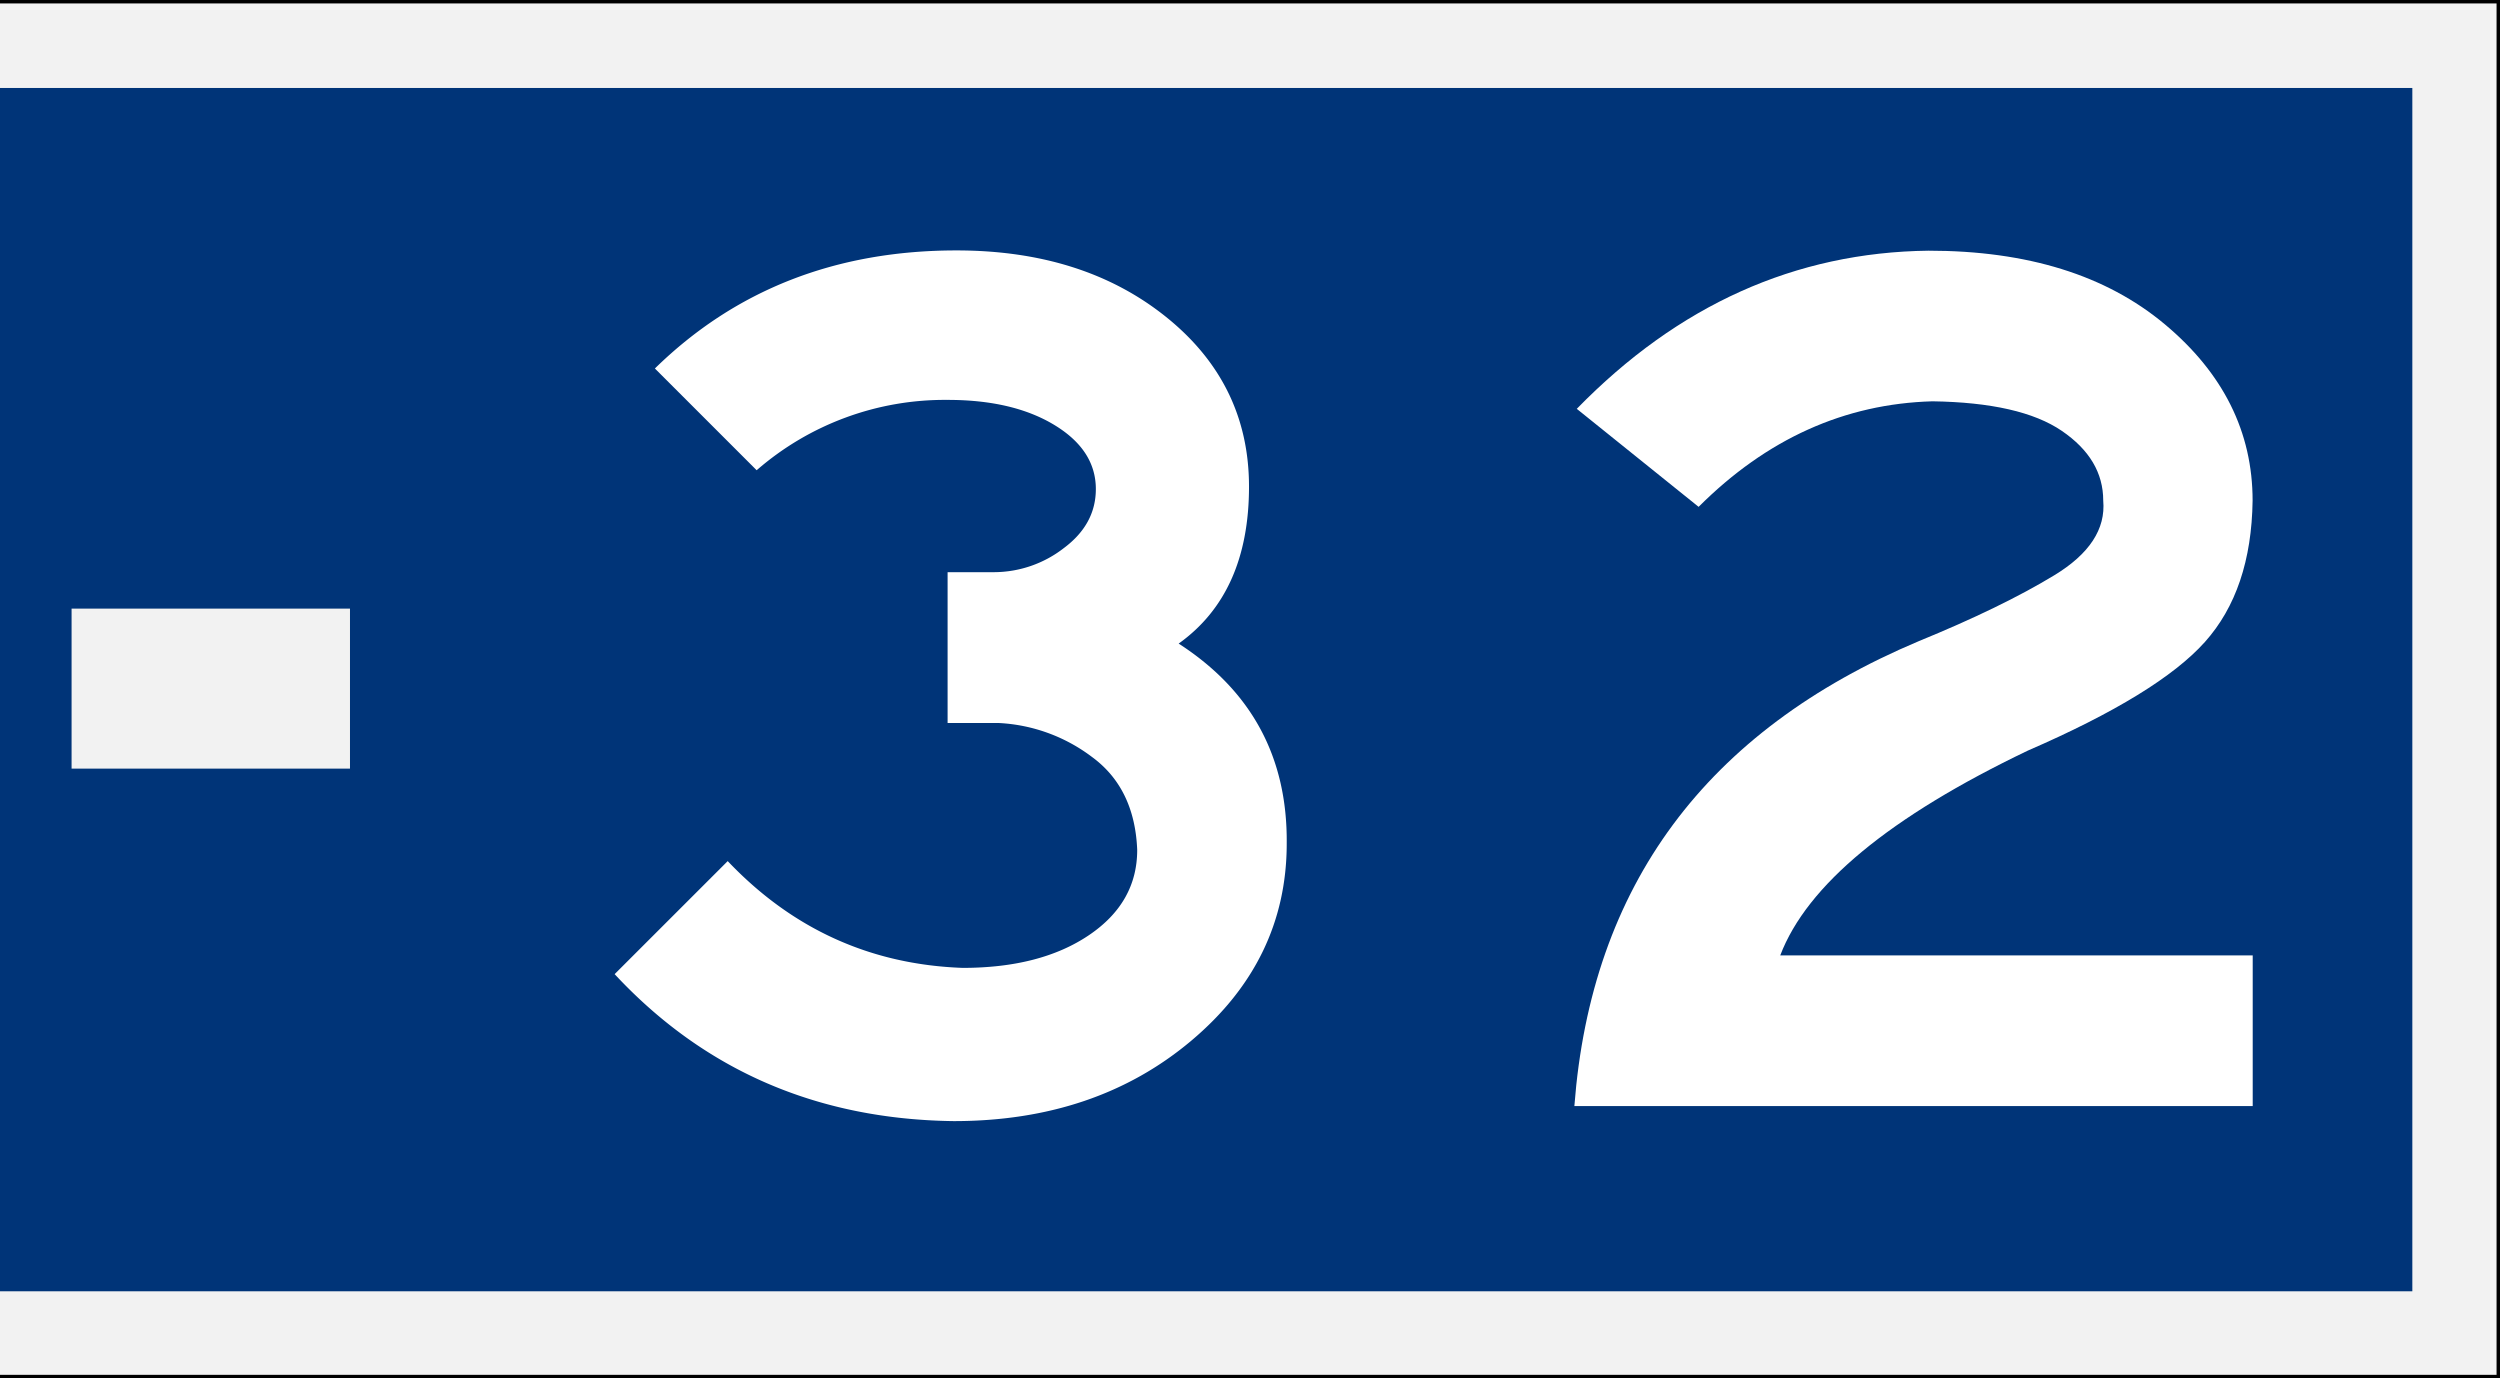
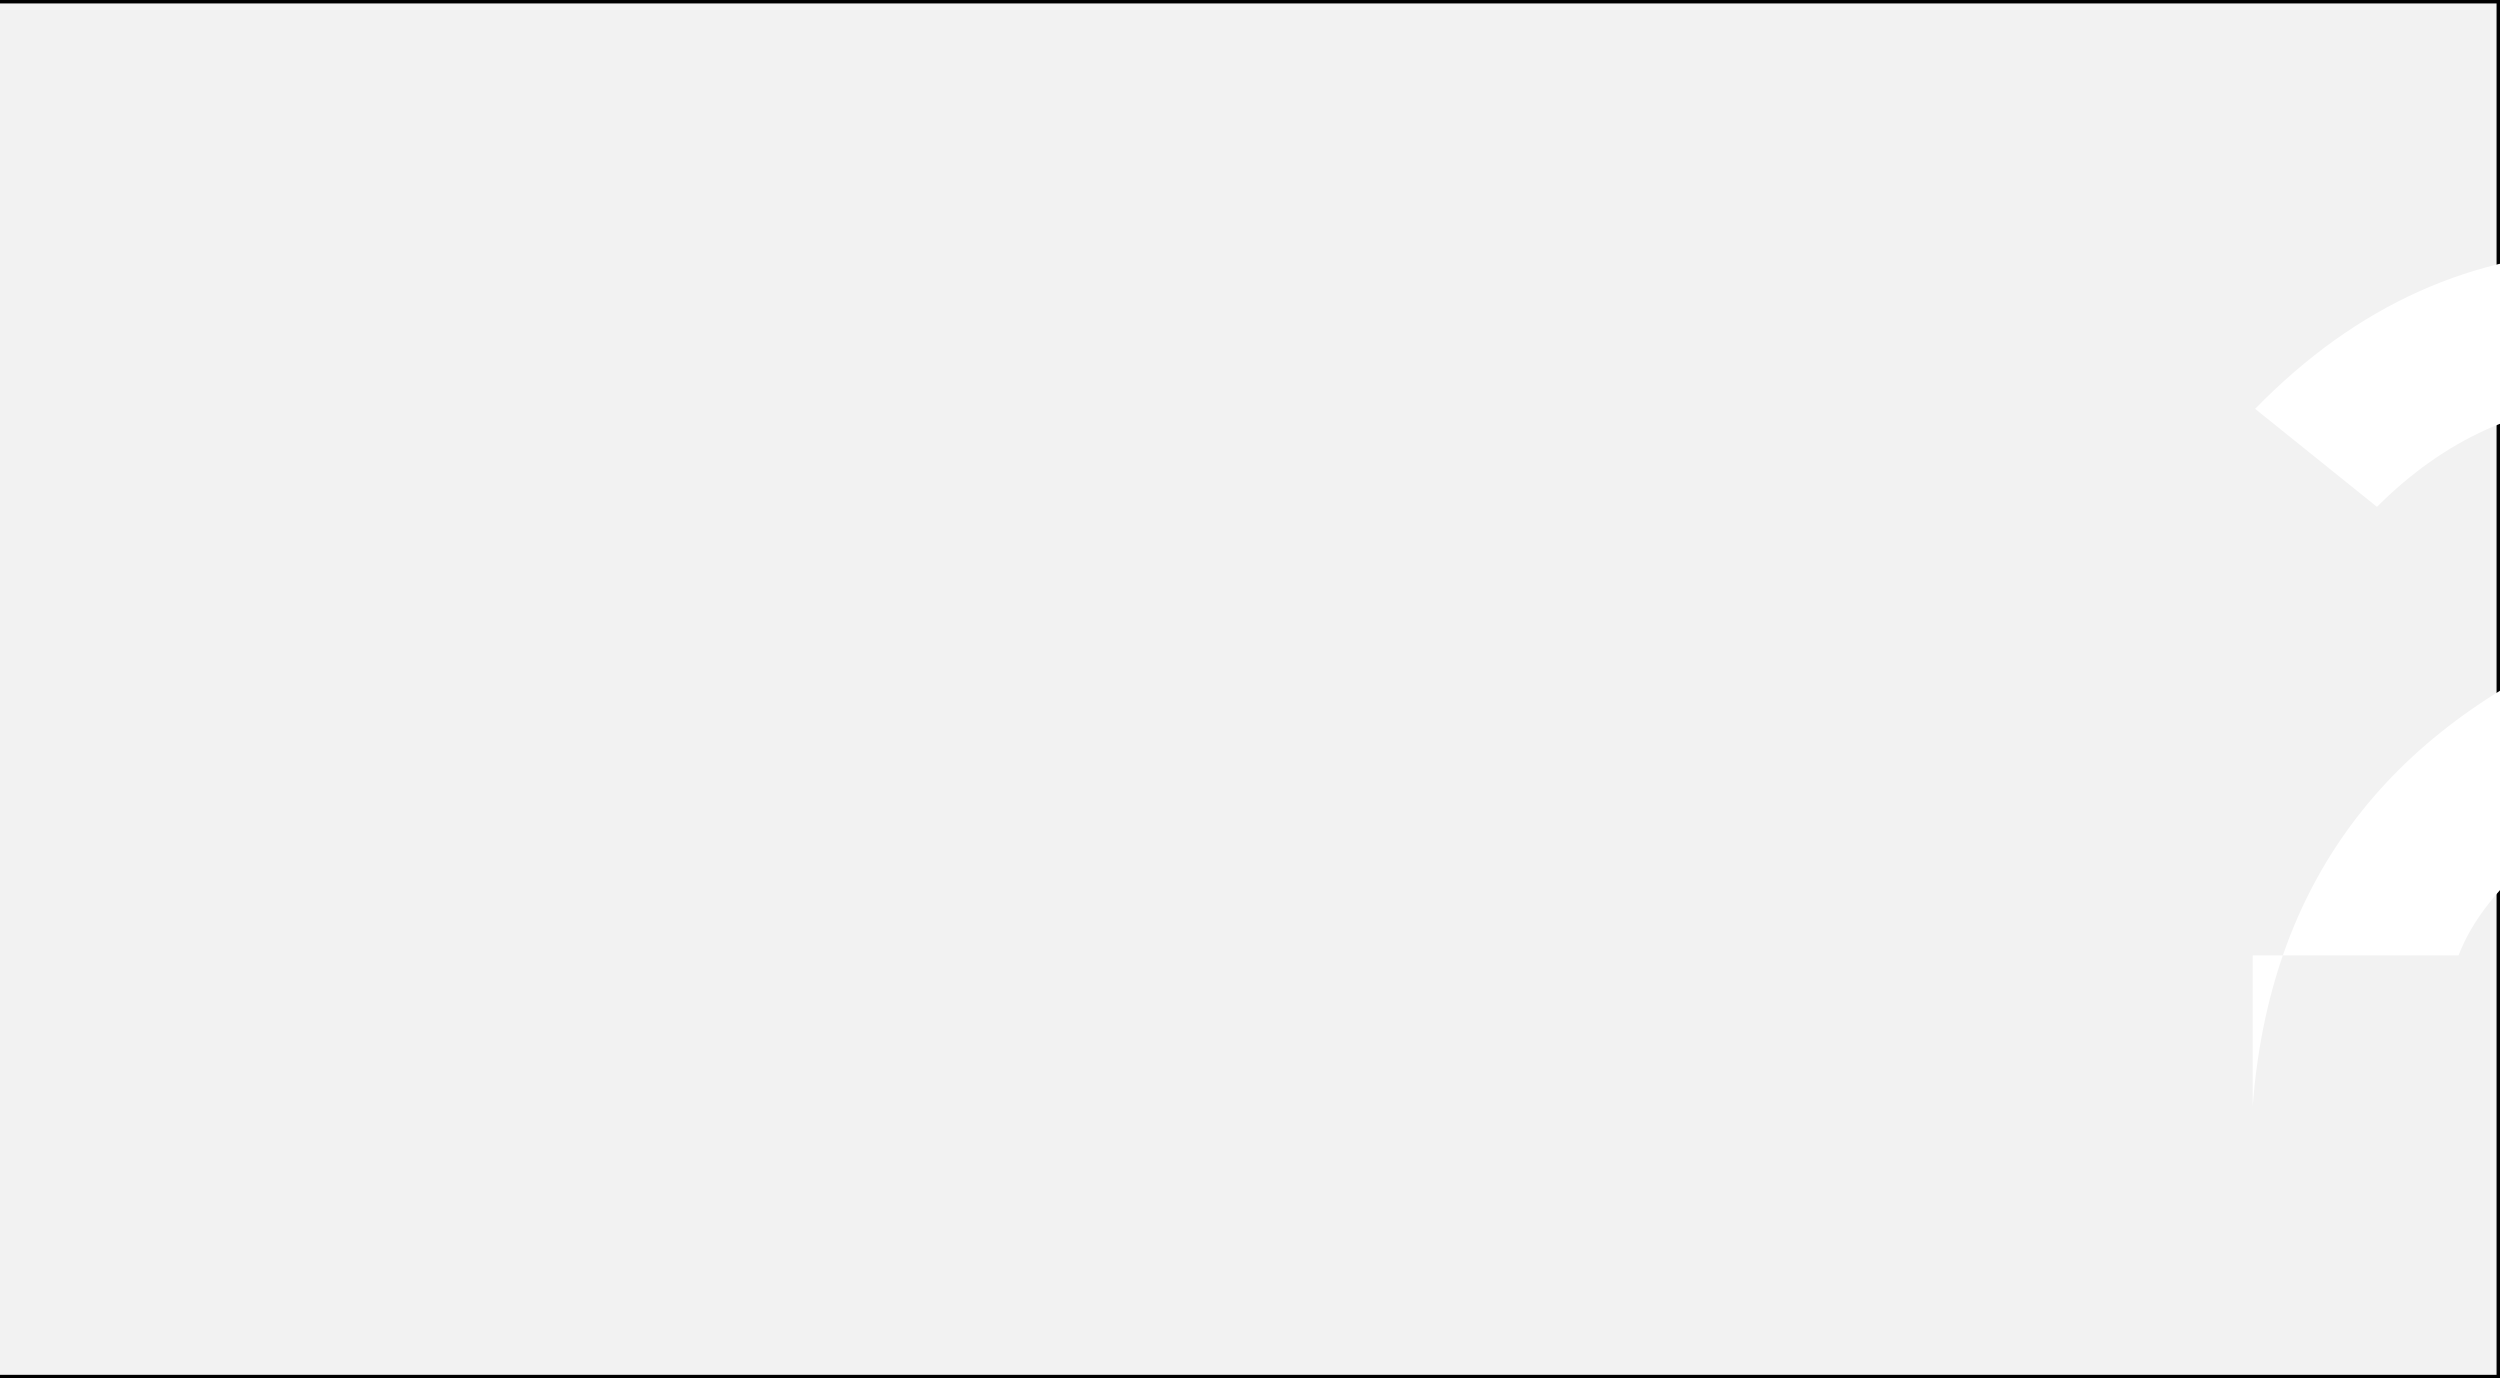
<svg xmlns="http://www.w3.org/2000/svg" viewBox="0 0 727.18 400.9">
  <rect x="0" y="0" width="727.18" height="400.9" fill="#808080" stroke="none" />
  <defs>
    <style>.cls-1{fill:#f2f2f2;}.cls-2{fill:#003478;}.cls-3{fill:#fff;}</style>
  </defs>
  <g id="Layer_2" data-name="Layer 2">
    <g id="svg8">
      <g id="layer1">
        <rect class="cls-1" y="0.5" width="726.68" height="399.9" />
        <path d="M0,0H727.18V400.9H0m0-1H726.18V1H0Z" />
-         <rect id="rect835" class="cls-2" y="25.59" width="701.68" height="350.01" />
-         <rect id="rect876" class="cls-1" x="20.82" y="177.03" width="80.98" height="46.54" />
-         <path class="cls-3" d="M374.27,245.35q0,34-27.77,57.37T277.44,326.1q-59.56-.74-98.66-42.75l32.89-32.88q28.13,29.6,68.32,31.06,22.65,0,36.73-9.5t14.06-24.85q-.73-17.9-13.15-27a49,49,0,0,0-27-9.87h-15V166.43h13.52a33.22,33.22,0,0,0,20.28-7q9.31-6.93,9.32-17.17,0-11.33-12.06-18.64t-31.06-7.3a83.35,83.35,0,0,0-55.54,20.46l-29.6-29.6q35.09-34.33,87.7-34.34,36.9,0,61,19.36t24.11,49.33q0,31.06-20.46,45.67Q374.63,207.73,374.27,245.35Z" />
-         <path class="cls-3" d="M655.25,321.72H457.94q7.31-96.09,100.12-135.2,24.11-9.86,39.46-19.18t14.25-21.74q0-12.06-12.06-20.28t-37.63-8.59q-38.37,1.09-68,30.7l-35.44-28.51q44.2-45.3,102.31-46,43.11,0,68.69,21.37t25.58,51.34q-.36,26-13.88,41.11t-51.52,31.6q-60.3,28.88-72,59.56H655.25Z" />
+         <path class="cls-3" d="M655.25,321.72q7.31-96.09,100.12-135.2,24.11-9.86,39.46-19.18t14.25-21.74q0-12.06-12.06-20.28t-37.63-8.59q-38.37,1.09-68,30.7l-35.44-28.51q44.2-45.3,102.31-46,43.11,0,68.69,21.37t25.58,51.34q-.36,26-13.88,41.11t-51.52,31.6q-60.3,28.88-72,59.56H655.25Z" />
      </g>
    </g>
  </g>
</svg>